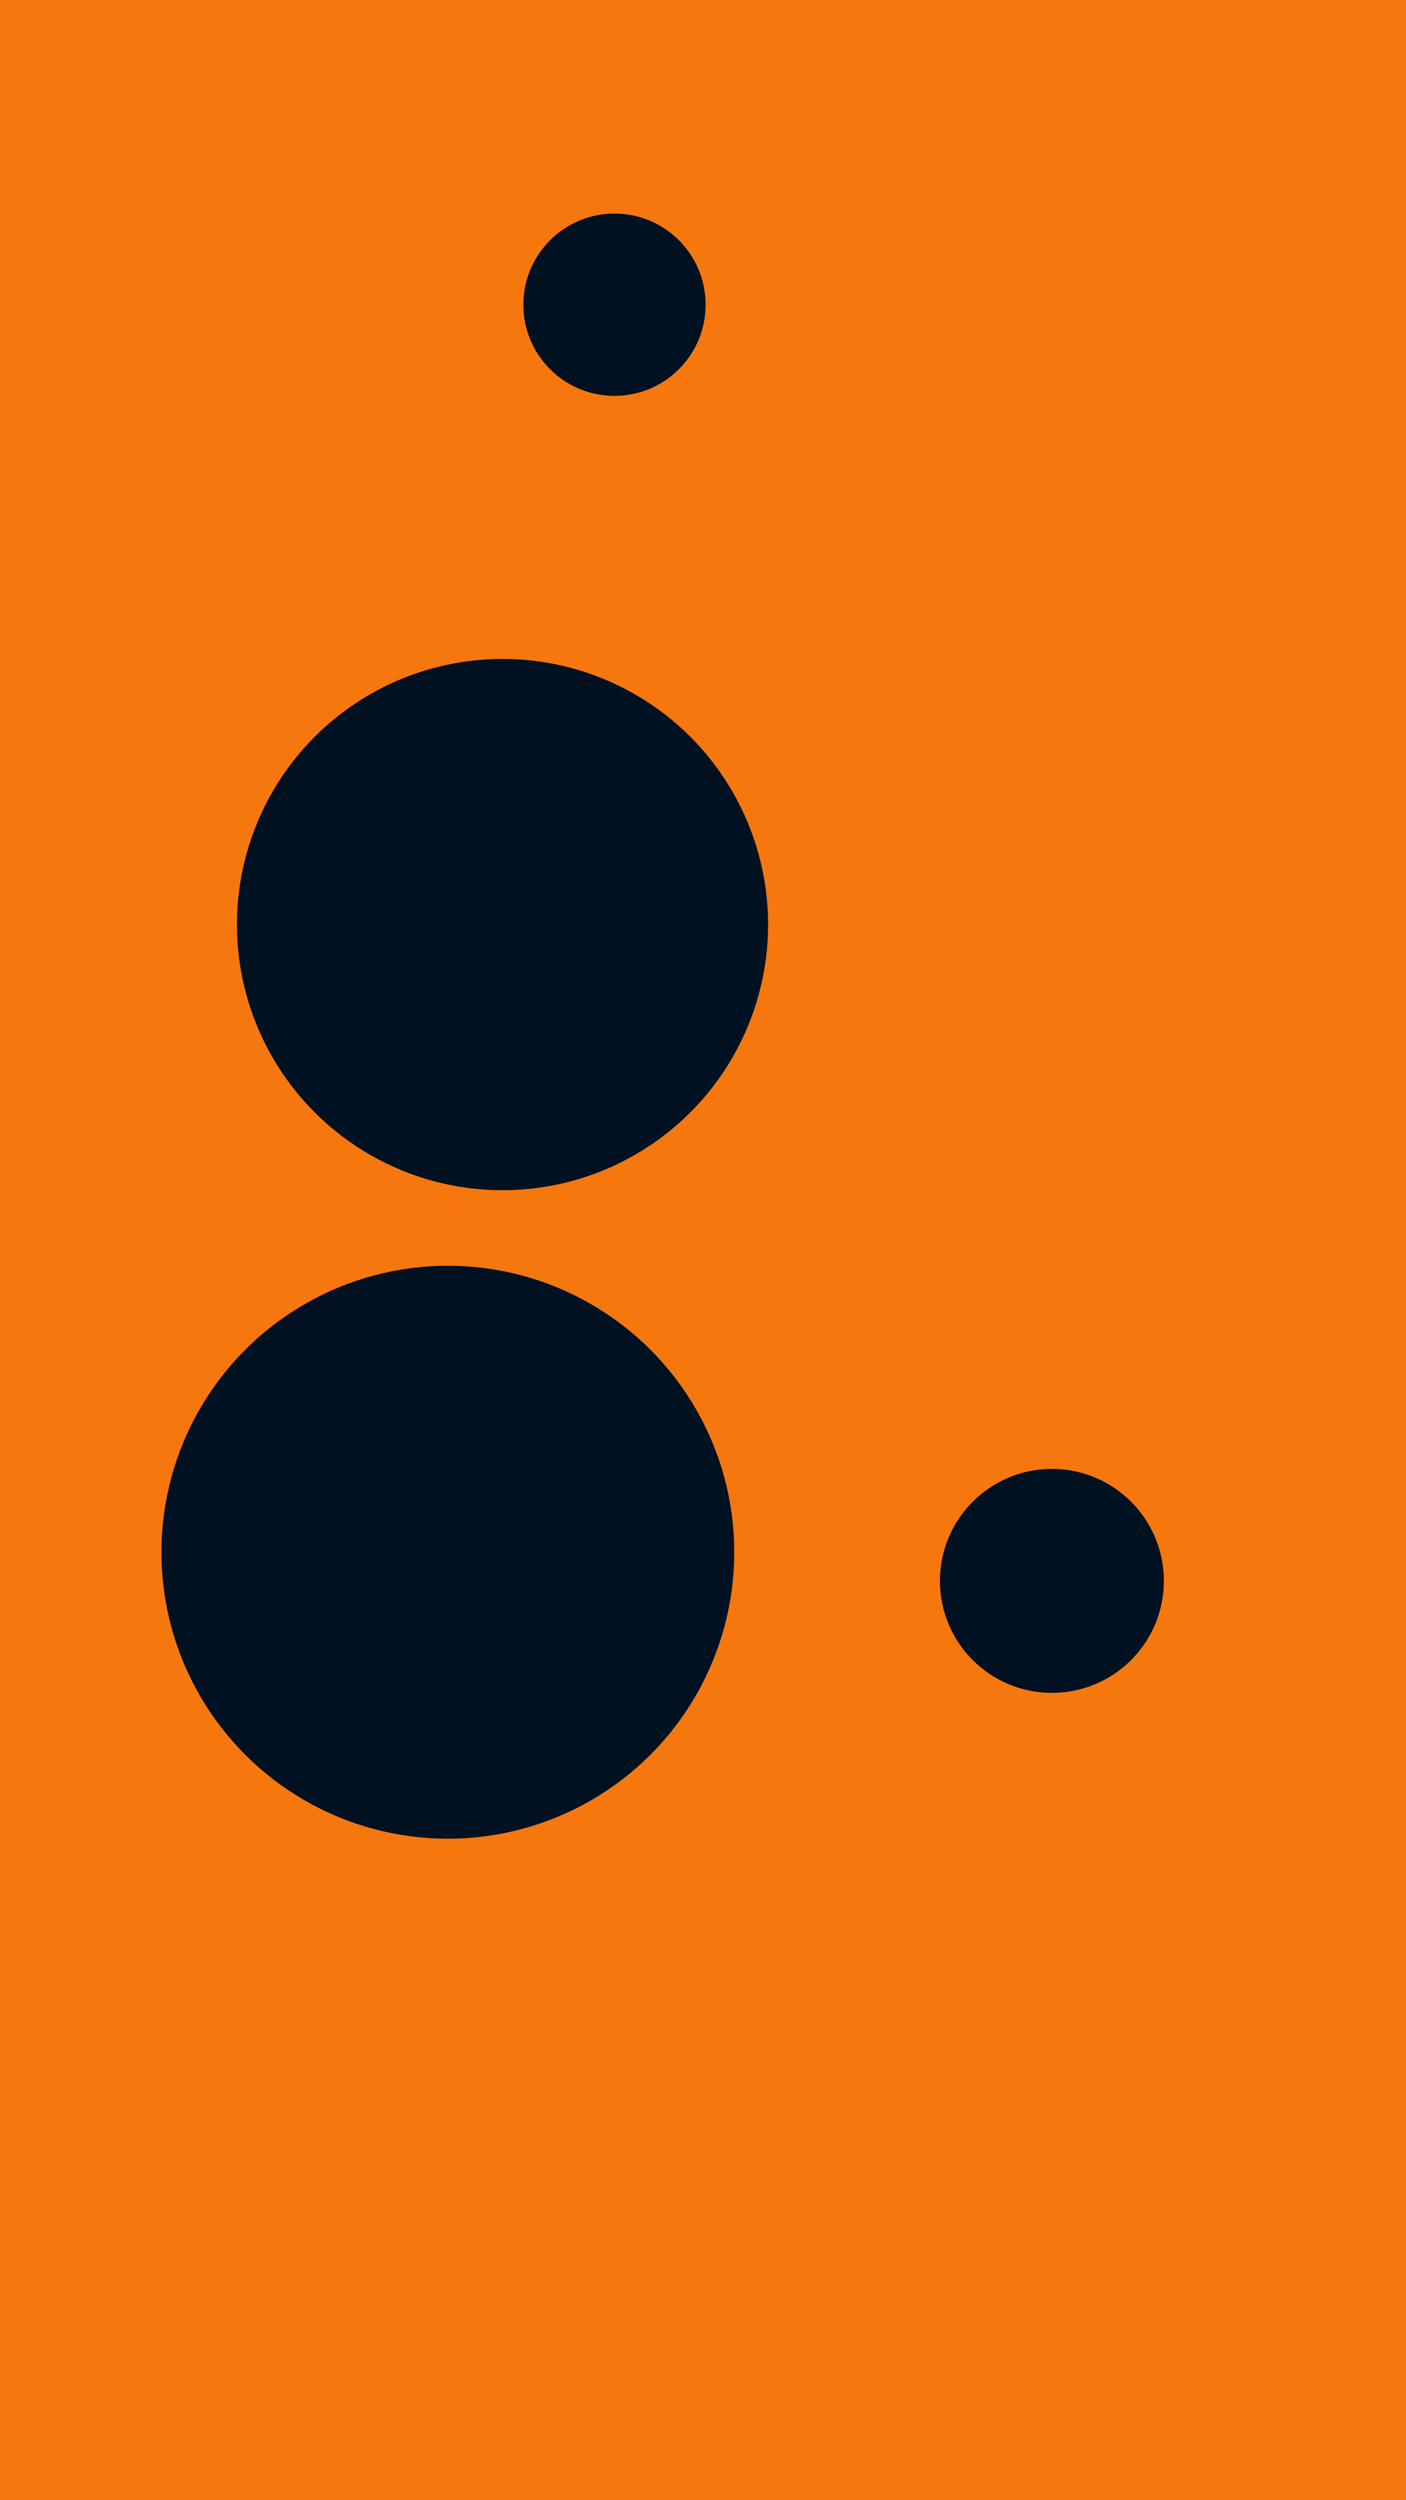
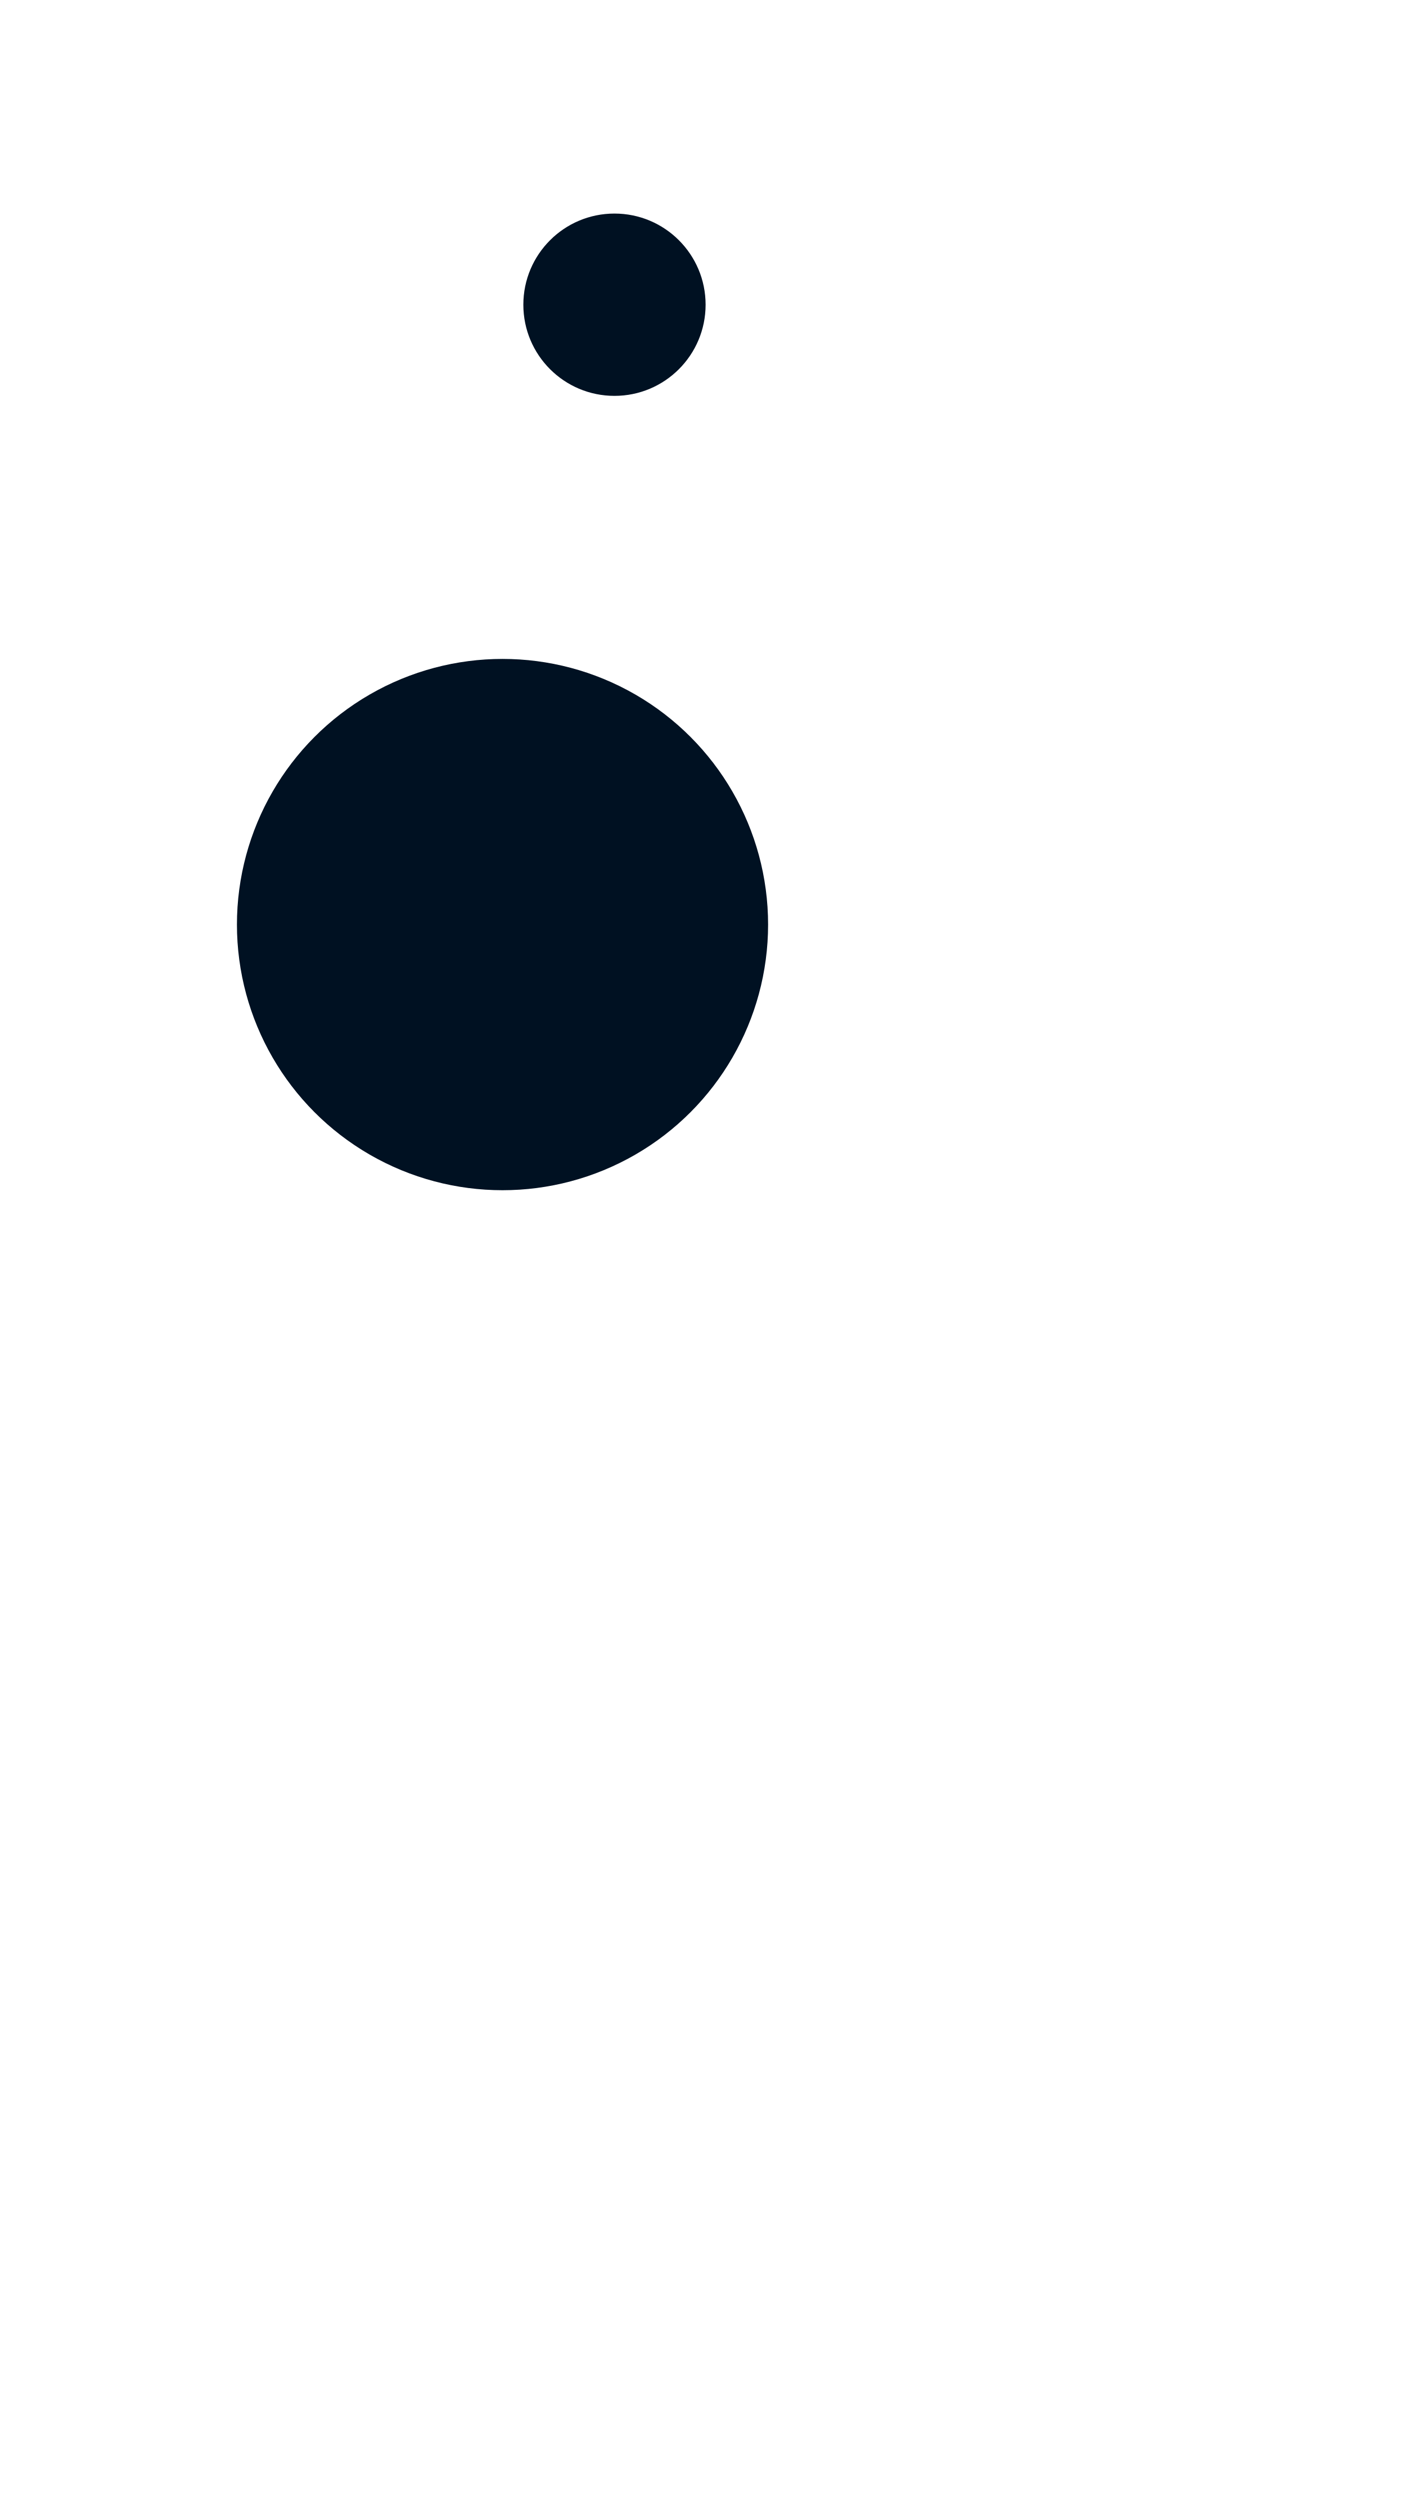
<svg xmlns="http://www.w3.org/2000/svg" id="visual" viewBox="0 0 540 960" width="540" height="960" version="1.1">
-   <rect x="0" y="0" width="540" height="960" fill="#F7770F" />
  <g fill="#001122">
-     <circle r="110" cx="172" cy="596" />
    <circle r="35" cx="236" cy="117" />
    <circle r="102" cx="193" cy="355" />
-     <circle r="43" cx="404" cy="607" />
  </g>
</svg>